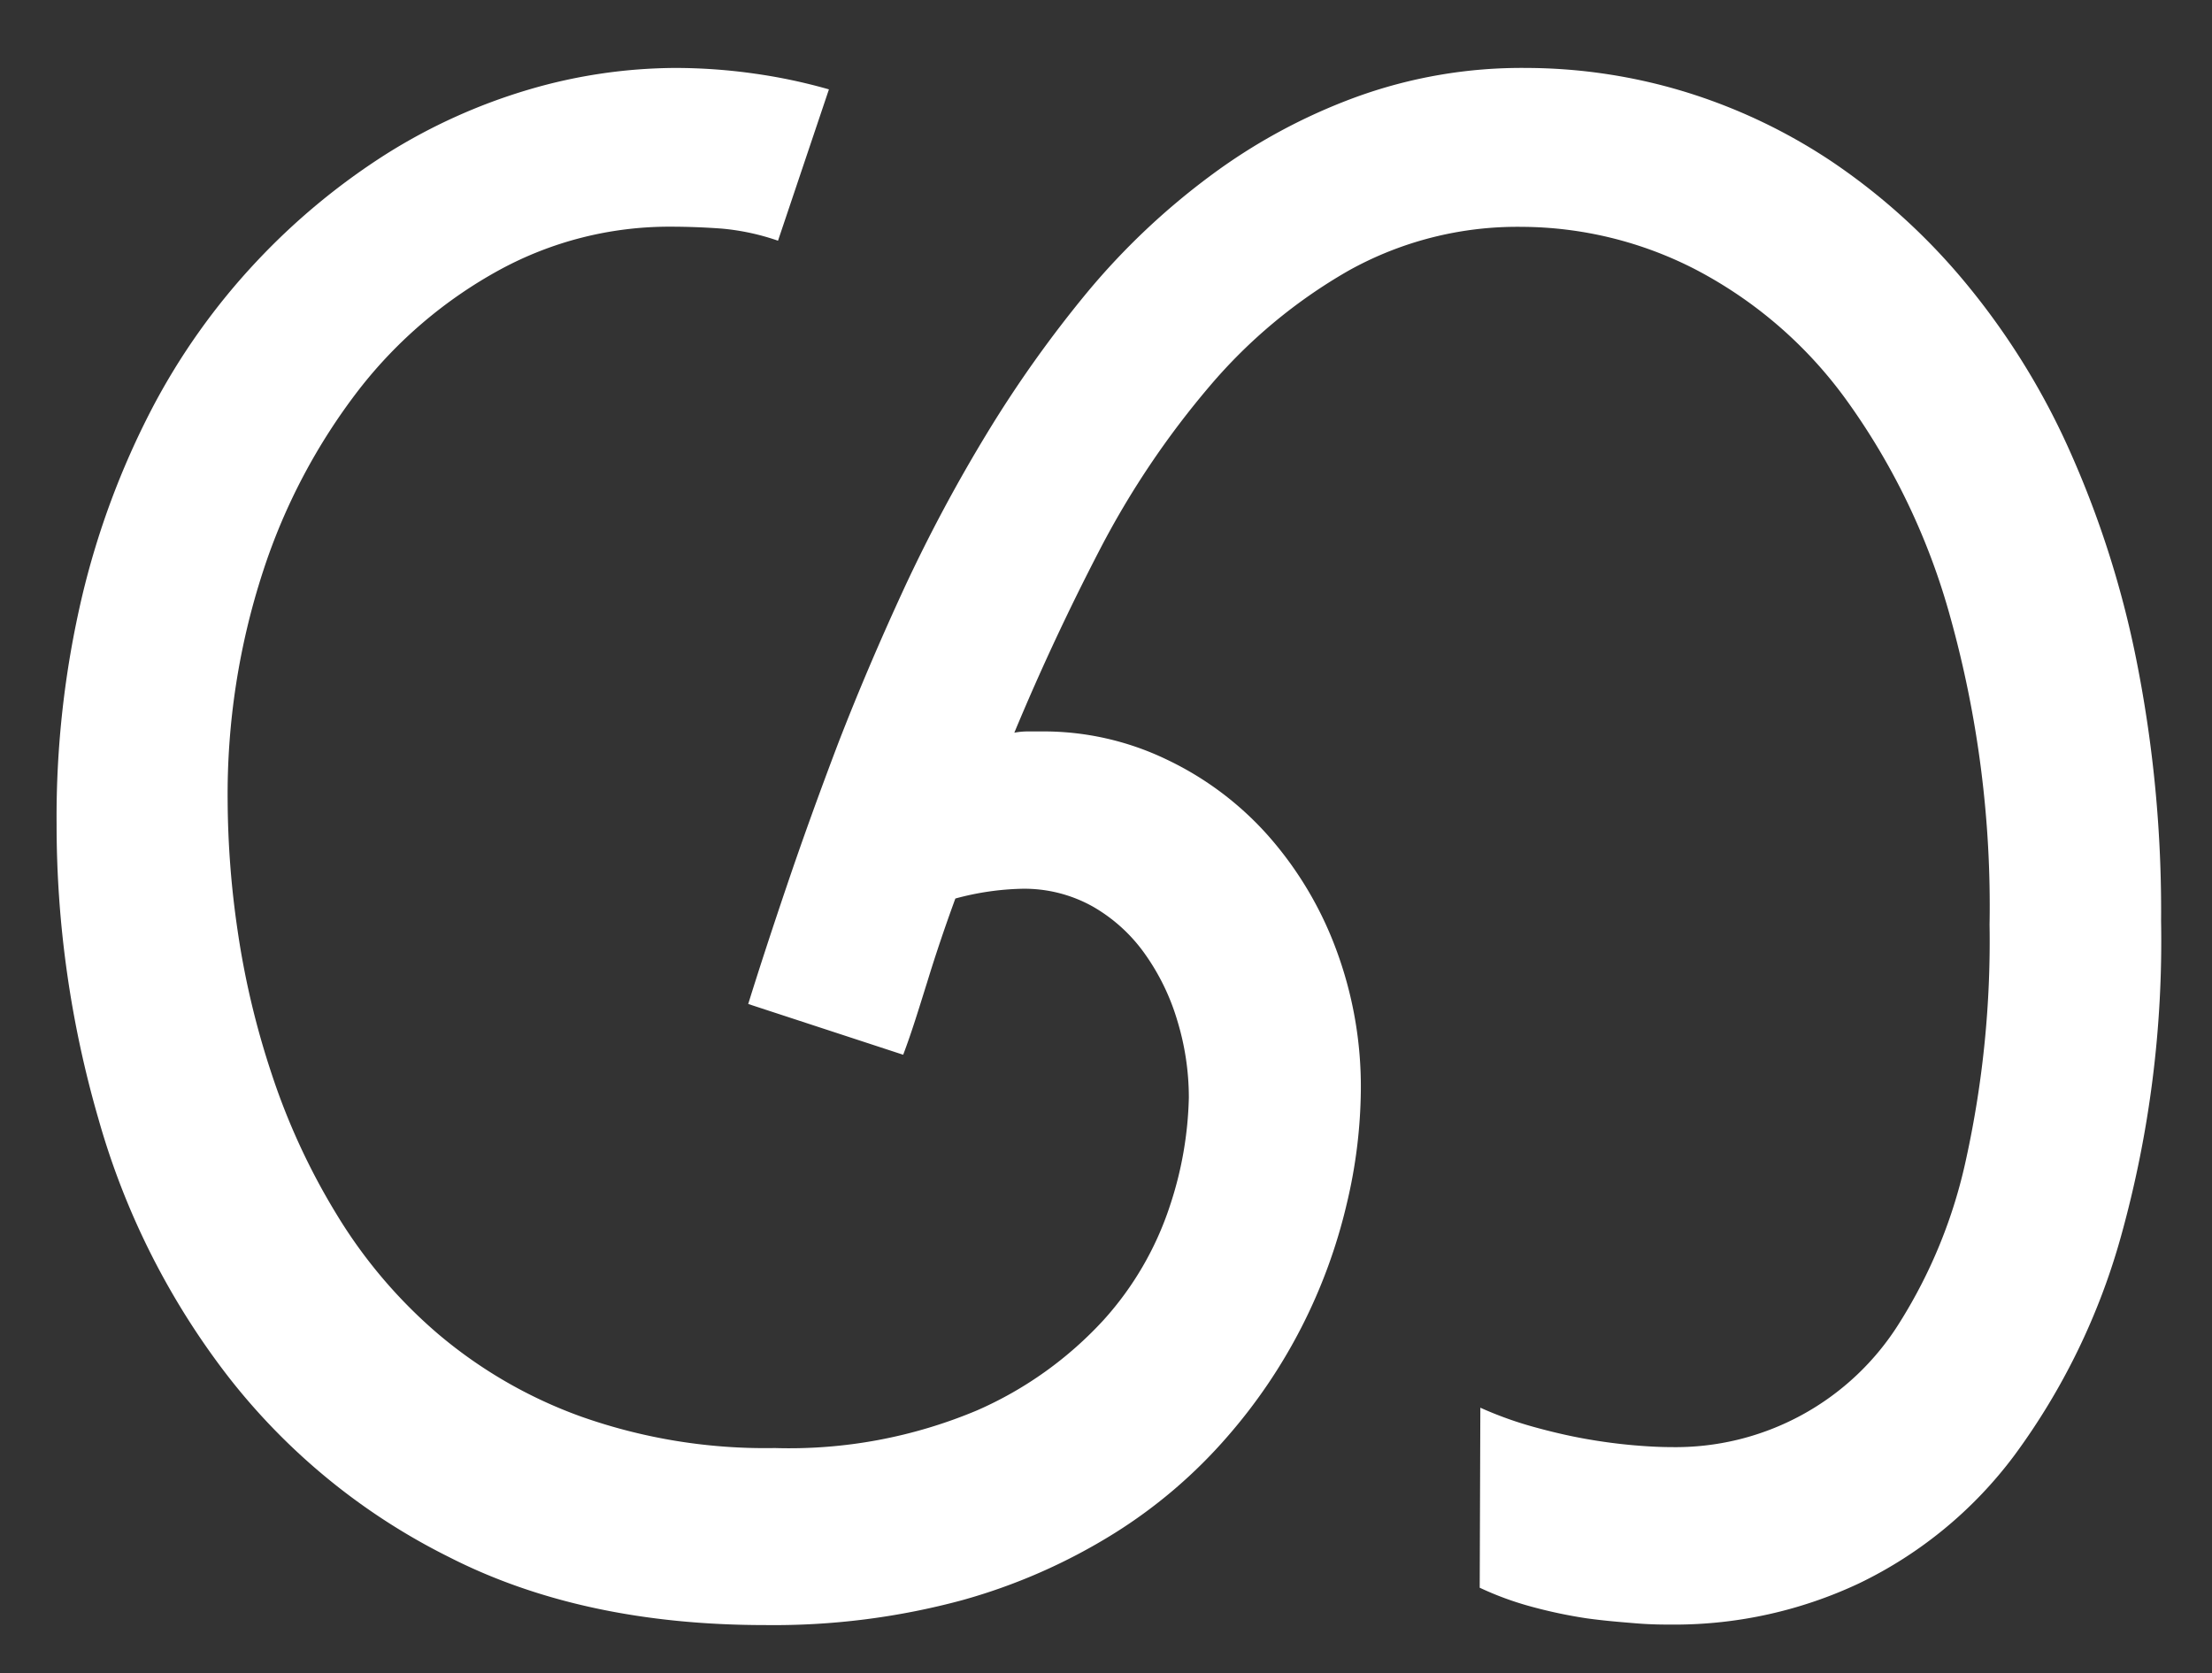
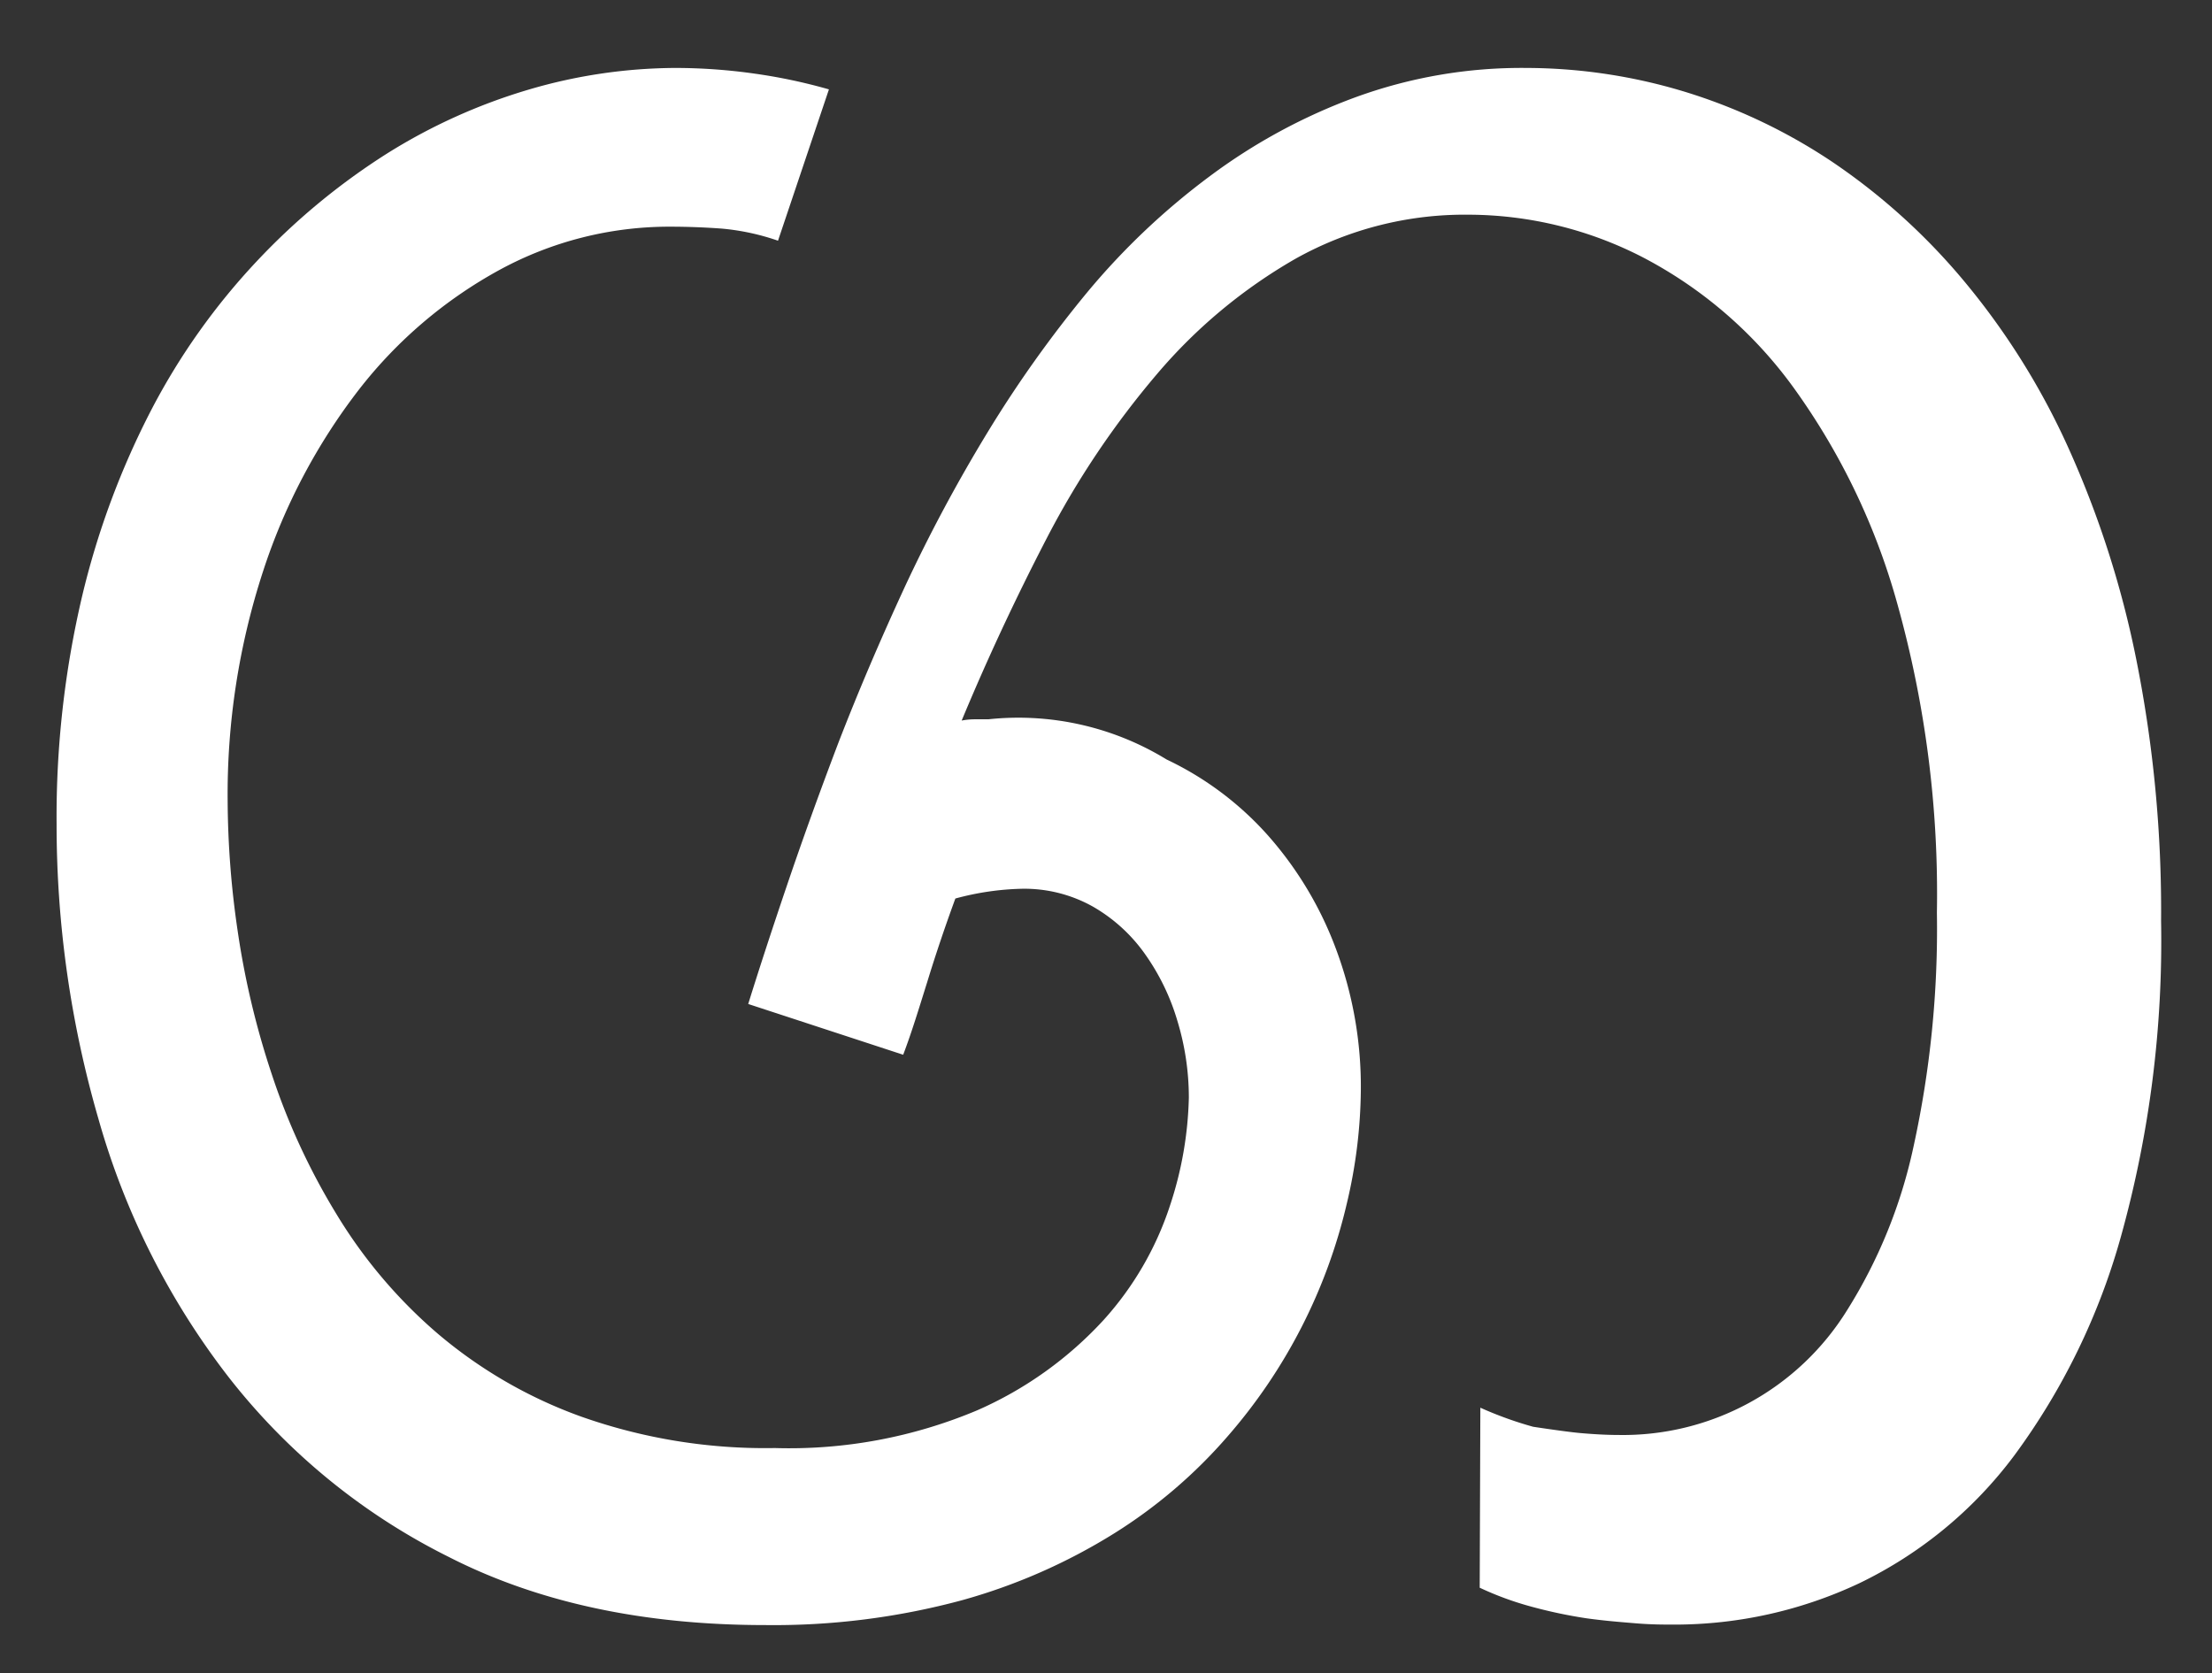
<svg xmlns="http://www.w3.org/2000/svg" id="Слой_1" data-name="Слой 1" viewBox="0 0 140.31 106.15">
  <rect x="0" y="0" width="140.31" height="106.15" fill="#333333" stroke="none" />
  <defs>
    <style>.cls-1{fill:#fff;}</style>
  </defs>
-   <path class="cls-1" d="M93.9,89.3a23.39,23.39,0,0,0,3.35,1.21c1.15.32,2.27.58,3.34.77s2.09.32,3,.4,1.73.12,2.38.12a16.73,16.73,0,0,0,14.55-7.94,32.09,32.09,0,0,0,4.19-10.32,64.55,64.55,0,0,0,1.49-14.88,68.27,68.27,0,0,0-2.5-19.55,43,43,0,0,0-6.65-13.83,27.51,27.51,0,0,0-9.51-8.19,24.25,24.25,0,0,0-11-2.7,22,22,0,0,0-11,2.78,33.1,33.1,0,0,0-8.82,7.34,55.23,55.23,0,0,0-6.94,10.32q-3,5.78-5.44,11.65a4.6,4.6,0,0,1,.84-.08h.85A18,18,0,0,1,74,48.18,20.17,20.17,0,0,1,80.43,53a22.9,22.9,0,0,1,4.32,7.22,24.93,24.93,0,0,1,1.57,8.91,32.13,32.13,0,0,1-.89,7.22,34.35,34.35,0,0,1-7.58,14.79,31.79,31.79,0,0,1-7.17,6.13A36.86,36.86,0,0,1,61,101.52a45.8,45.8,0,0,1-12.46,1.57q-11.61,0-20.07-4.32a40.7,40.7,0,0,1-14-11.45A48.1,48.1,0,0,1,6.25,71,67,67,0,0,1,3.59,52.29,61.08,61.08,0,0,1,5.2,37.86,51.68,51.68,0,0,1,9.64,25.92a42.19,42.19,0,0,1,6.65-9.35,42.64,42.64,0,0,1,8.18-6.78,36.2,36.2,0,0,1,9.08-4.11,33.32,33.32,0,0,1,9.31-1.37,35.91,35.91,0,0,1,5,.36,34.66,34.66,0,0,1,4.72,1l-3.23,9.6a14.88,14.88,0,0,0-3.59-.77c-1.1-.08-2.19-.12-3.26-.12a22.52,22.52,0,0,0-10.81,2.74,28.75,28.75,0,0,0-8.91,7.58,38.17,38.17,0,0,0-6.09,11.53,45.6,45.6,0,0,0-2.25,14.6,58.15,58.15,0,0,0,.64,8.26,52.73,52.73,0,0,0,2.14,9A42.57,42.57,0,0,0,21.33,77a31.38,31.38,0,0,0,6.41,7.58,29.43,29.43,0,0,0,9.11,5.28,35,35,0,0,0,12.3,2A30.7,30.7,0,0,0,62,89.46,23.9,23.9,0,0,0,70,83.74a20.15,20.15,0,0,0,4.2-7.22,23.33,23.33,0,0,0,1.21-6.89,16.72,16.72,0,0,0-.73-4.88,14.29,14.29,0,0,0-2.06-4.24,10.35,10.35,0,0,0-3.3-3,8.9,8.9,0,0,0-4.48-1.13A17.45,17.45,0,0,0,60.6,57q-1,2.73-1.78,5.28c-.53,1.69-1,3.24-1.53,4.63l-9.83-3.22q1-3.22,2.45-7.5t3.27-9.07q1.86-4.8,4.19-9.84a100.2,100.2,0,0,1,5.24-9.8A76,76,0,0,1,69,18.5a45,45,0,0,1,7.75-7.33,36.46,36.46,0,0,1,9.23-5A30.71,30.71,0,0,1,96.8,4.31a34.79,34.79,0,0,1,10,1.49,35.47,35.47,0,0,1,9.44,4.48,40.09,40.09,0,0,1,8.3,7.5,46.14,46.14,0,0,1,6.61,10.52,62.45,62.45,0,0,1,4.36,13.55,81.11,81.11,0,0,1,1.57,16.57,69.9,69.9,0,0,1-2.54,20,42.67,42.67,0,0,1-6.77,13.91,26.77,26.77,0,0,1-9.84,8.11,27.5,27.5,0,0,1-11.73,2.62c-.65,0-1.45,0-2.42-.08s-2-.16-3.15-.32a30.56,30.56,0,0,1-3.46-.73,19.87,19.87,0,0,1-3.31-1.21Z" />
+   <path class="cls-1" d="M93.9,89.3a23.39,23.39,0,0,0,3.35,1.21s2.09.32,3,.4,1.73.12,2.38.12a16.73,16.73,0,0,0,14.55-7.94,32.09,32.09,0,0,0,4.19-10.32,64.55,64.55,0,0,0,1.49-14.88,68.27,68.27,0,0,0-2.5-19.55,43,43,0,0,0-6.65-13.83,27.51,27.51,0,0,0-9.51-8.19,24.25,24.25,0,0,0-11-2.7,22,22,0,0,0-11,2.78,33.1,33.1,0,0,0-8.82,7.34,55.23,55.23,0,0,0-6.94,10.32q-3,5.78-5.44,11.65a4.6,4.6,0,0,1,.84-.08h.85A18,18,0,0,1,74,48.18,20.17,20.17,0,0,1,80.43,53a22.9,22.9,0,0,1,4.32,7.22,24.93,24.93,0,0,1,1.57,8.91,32.13,32.13,0,0,1-.89,7.22,34.35,34.35,0,0,1-7.58,14.79,31.79,31.79,0,0,1-7.17,6.13A36.86,36.86,0,0,1,61,101.52a45.8,45.8,0,0,1-12.46,1.57q-11.61,0-20.07-4.32a40.7,40.7,0,0,1-14-11.45A48.1,48.1,0,0,1,6.25,71,67,67,0,0,1,3.59,52.29,61.08,61.08,0,0,1,5.2,37.86,51.68,51.68,0,0,1,9.64,25.92a42.19,42.19,0,0,1,6.65-9.35,42.64,42.64,0,0,1,8.18-6.78,36.2,36.2,0,0,1,9.08-4.11,33.32,33.32,0,0,1,9.31-1.37,35.91,35.91,0,0,1,5,.36,34.66,34.66,0,0,1,4.72,1l-3.23,9.6a14.88,14.88,0,0,0-3.59-.77c-1.1-.08-2.19-.12-3.26-.12a22.52,22.52,0,0,0-10.81,2.74,28.75,28.75,0,0,0-8.91,7.58,38.17,38.17,0,0,0-6.09,11.53,45.6,45.6,0,0,0-2.25,14.6,58.15,58.15,0,0,0,.64,8.26,52.73,52.73,0,0,0,2.14,9A42.57,42.57,0,0,0,21.33,77a31.38,31.38,0,0,0,6.41,7.58,29.43,29.43,0,0,0,9.11,5.28,35,35,0,0,0,12.3,2A30.7,30.7,0,0,0,62,89.46,23.9,23.9,0,0,0,70,83.74a20.15,20.15,0,0,0,4.2-7.22,23.33,23.33,0,0,0,1.21-6.89,16.72,16.72,0,0,0-.73-4.88,14.29,14.29,0,0,0-2.06-4.24,10.35,10.35,0,0,0-3.3-3,8.9,8.9,0,0,0-4.48-1.13A17.45,17.45,0,0,0,60.6,57q-1,2.73-1.78,5.28c-.53,1.69-1,3.24-1.53,4.63l-9.83-3.22q1-3.22,2.45-7.5t3.27-9.07q1.86-4.8,4.19-9.84a100.2,100.2,0,0,1,5.24-9.8A76,76,0,0,1,69,18.5a45,45,0,0,1,7.75-7.33,36.46,36.46,0,0,1,9.23-5A30.71,30.71,0,0,1,96.8,4.31a34.79,34.79,0,0,1,10,1.49,35.47,35.47,0,0,1,9.44,4.48,40.09,40.09,0,0,1,8.3,7.5,46.14,46.14,0,0,1,6.61,10.52,62.45,62.45,0,0,1,4.36,13.55,81.11,81.11,0,0,1,1.57,16.57,69.9,69.9,0,0,1-2.54,20,42.67,42.67,0,0,1-6.77,13.91,26.77,26.77,0,0,1-9.84,8.11,27.5,27.5,0,0,1-11.73,2.62c-.65,0-1.45,0-2.42-.08s-2-.16-3.15-.32a30.56,30.56,0,0,1-3.46-.73,19.87,19.87,0,0,1-3.31-1.21Z" />
</svg>